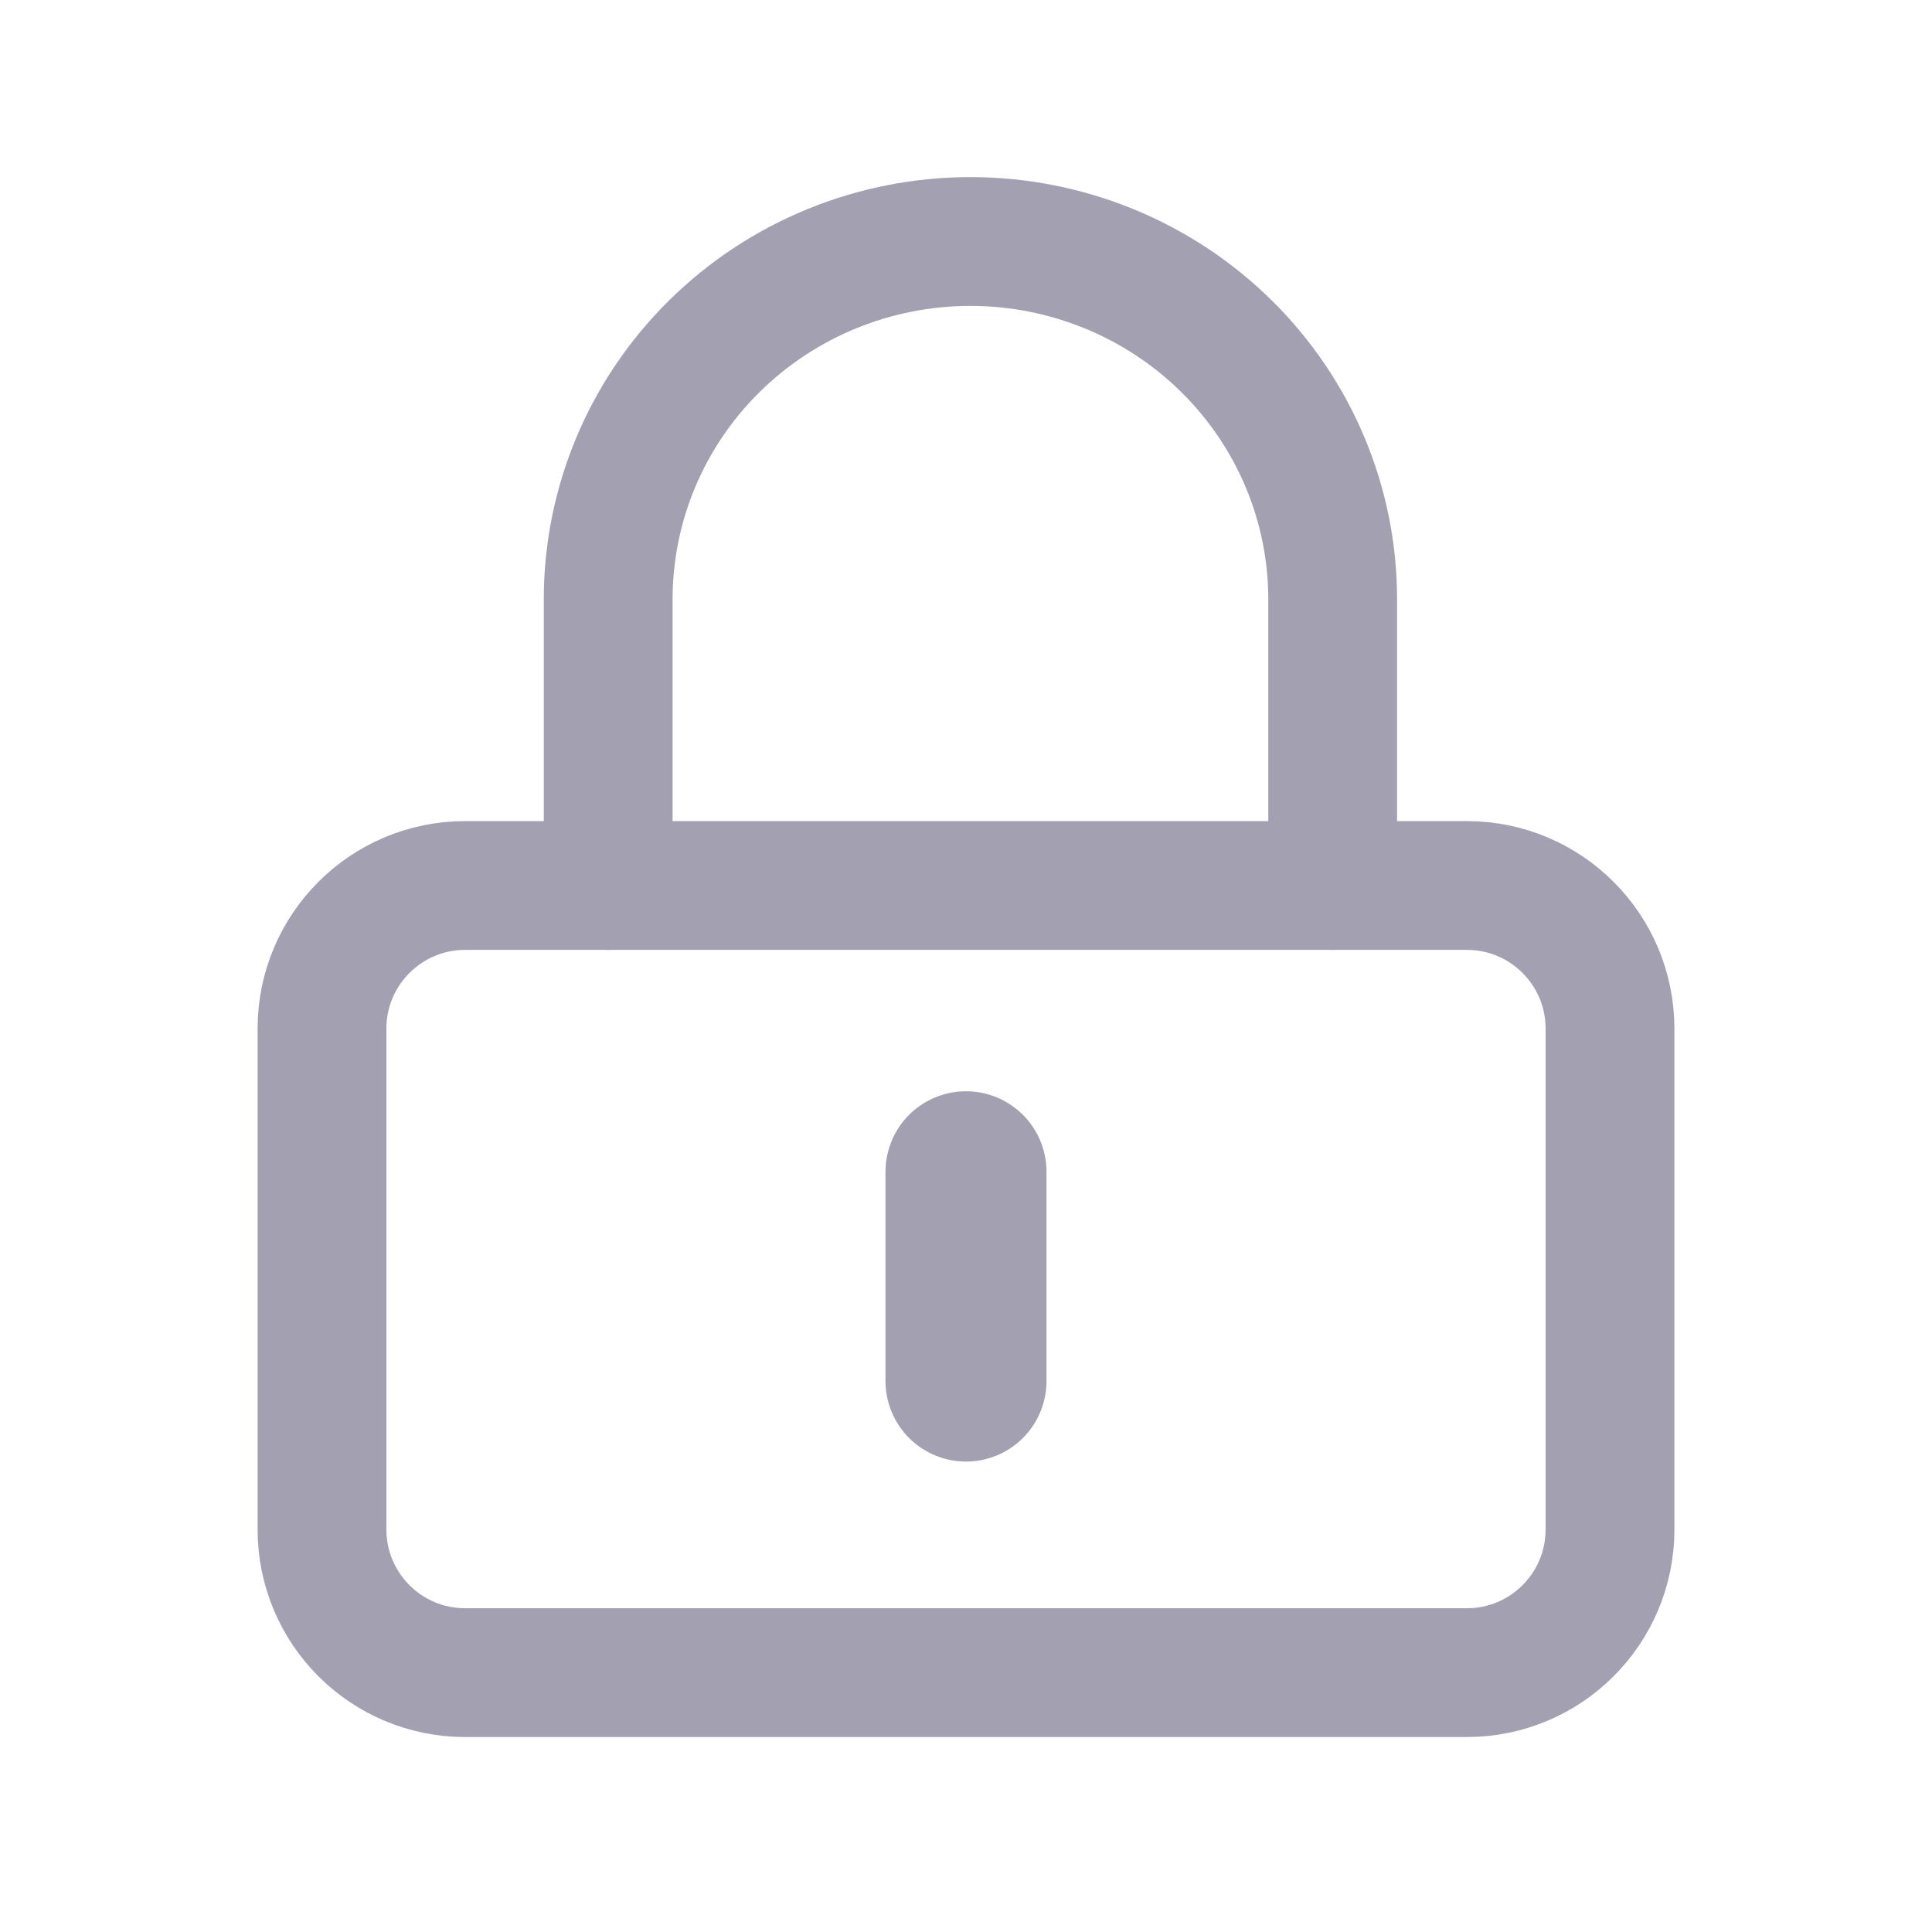
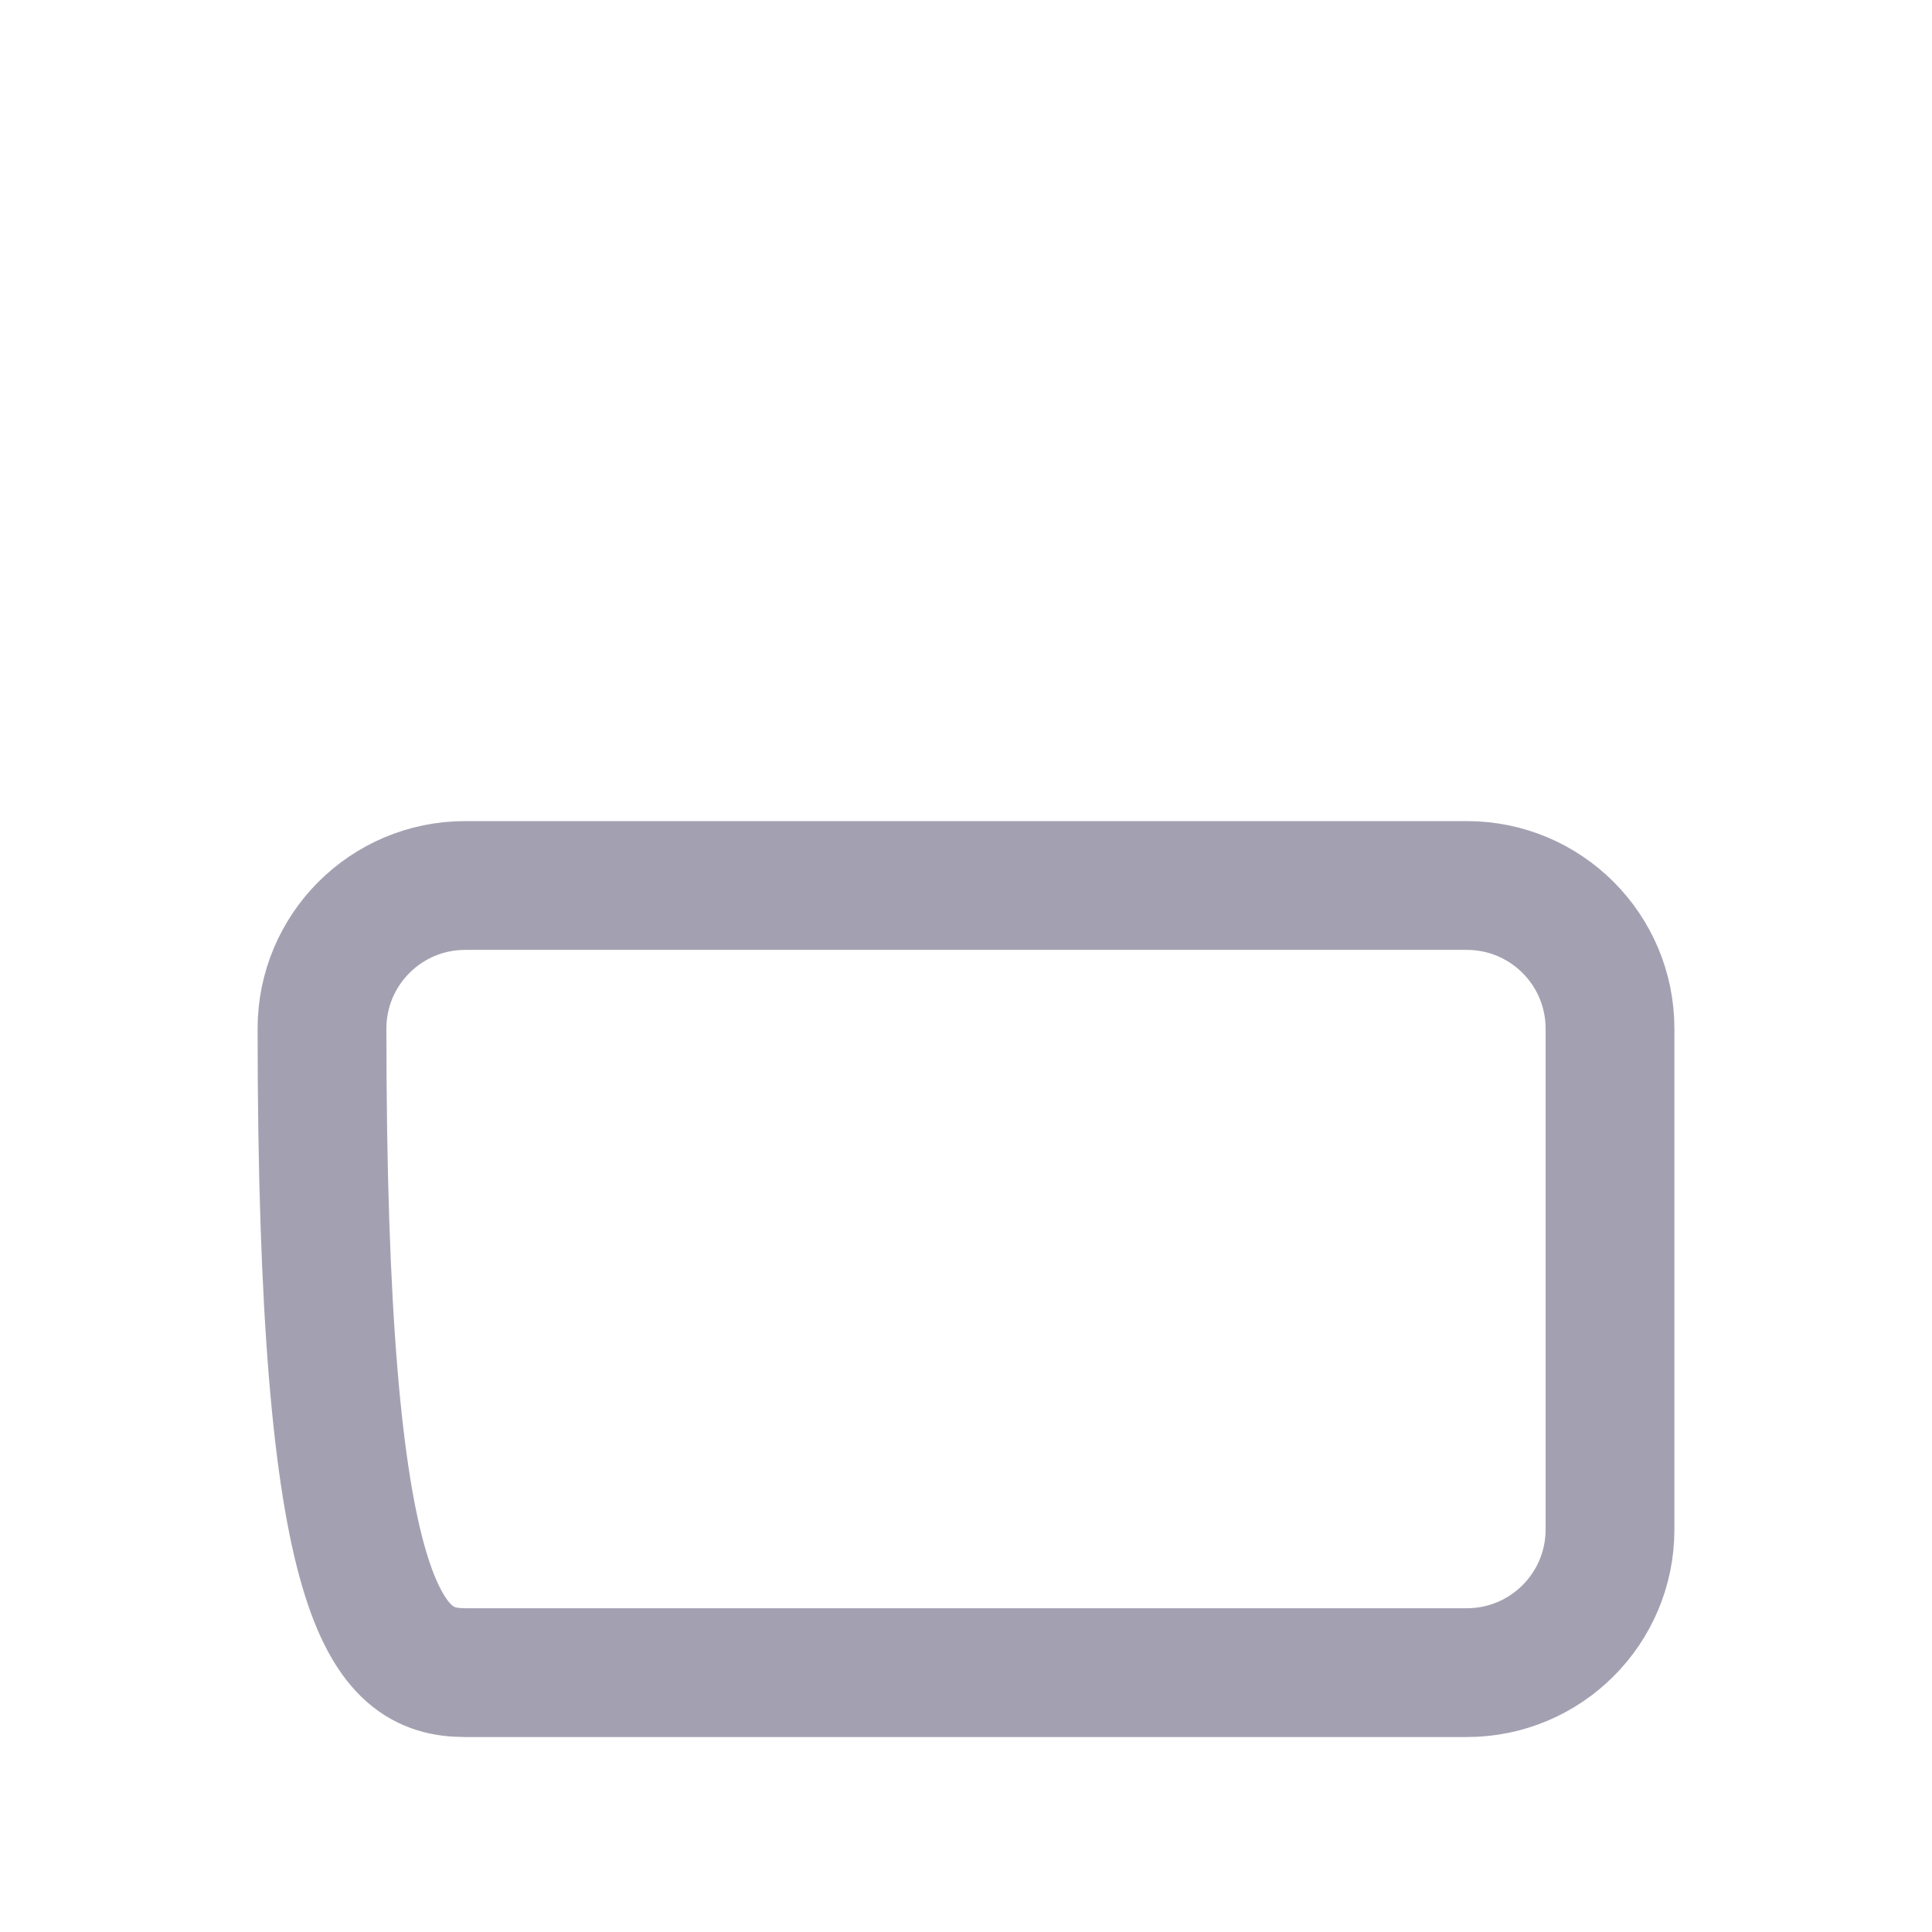
<svg xmlns="http://www.w3.org/2000/svg" width="24" height="24" viewBox="0 0 24 24" fill="none">
-   <path d="M18.222 11H5.778C4.796 11 4 11.796 4 12.778V19C4 19.982 4.796 20.778 5.778 20.778H18.222C19.204 20.778 20 19.982 20 19V12.778C20 11.796 19.204 11 18.222 11Z" stroke="#A3A1B1" stroke-width="1.6" stroke-linecap="round" stroke-linejoin="round" />
-   <path d="M7.555 11V7.444C7.555 6.266 8.029 5.135 8.873 4.302C9.717 3.468 10.861 3 12.055 3C13.248 3 14.393 3.468 15.237 4.302C16.081 5.135 16.555 6.266 16.555 7.444V11" stroke="#A3A1B1" stroke-width="1.6" stroke-linecap="round" stroke-linejoin="round" />
-   <path d="M12 14.556V17.156" stroke="#A3A1B1" stroke-width="2" stroke-linecap="round" stroke-linejoin="round" />
+   <path d="M18.222 11H5.778C4.796 11 4 11.796 4 12.778C4 19.982 4.796 20.778 5.778 20.778H18.222C19.204 20.778 20 19.982 20 19V12.778C20 11.796 19.204 11 18.222 11Z" stroke="#A3A1B1" stroke-width="1.6" stroke-linecap="round" stroke-linejoin="round" />
</svg>